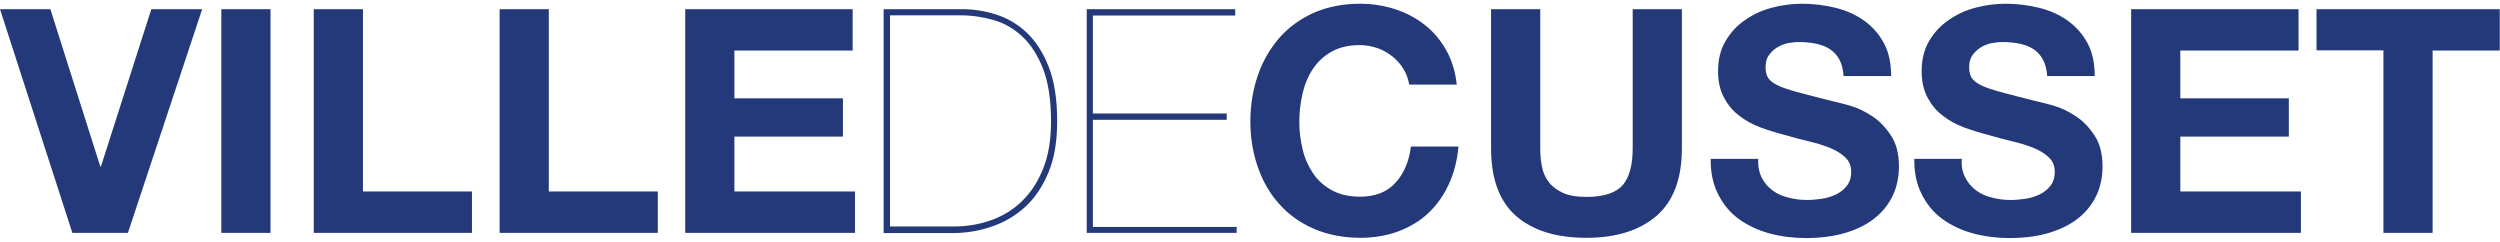
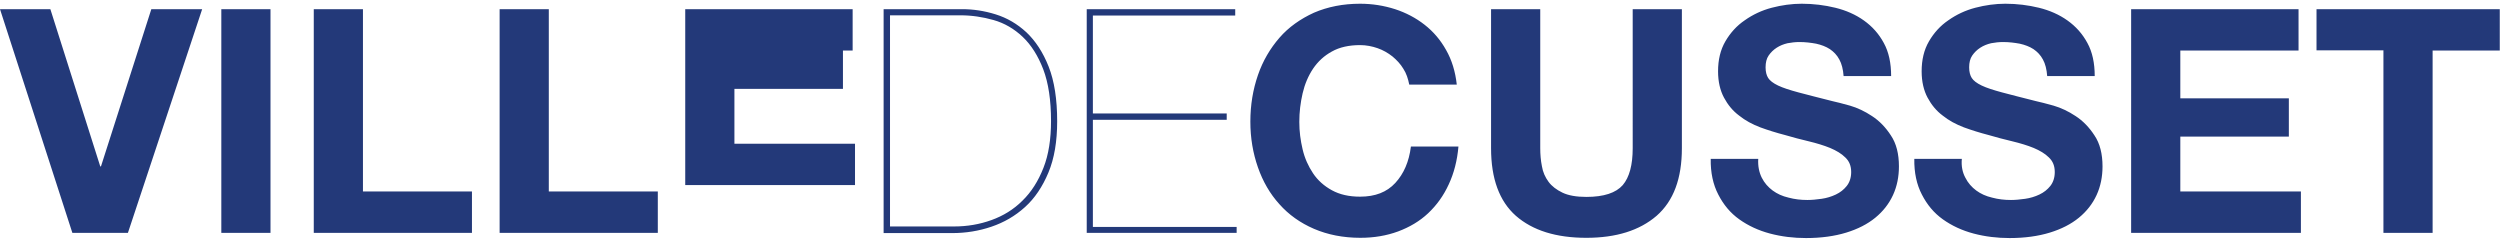
<svg xmlns="http://www.w3.org/2000/svg" width="207" height="20" viewBox="0 0 1057.3 99">
-   <path d="M30.6 96.9L0 2.3h21.3l21.1 66.5h.3L64 2.3h21.5L54.1 96.9H30.6zm83.8-94.6v94.6H93.6V2.3h20.8zm39.1 0v77.1h46.1v17.5h-66.9V2.3h20.8zm78.6 0v77.1h46.1v17.5h-66.9V2.3h20.8zm128.5 0v17.5h-50V40h45.9v16.2h-45.9v23.2h51v17.5h-71.8V2.3h70.8zm46.3 0c4.7 0 9.4.7 14.2 2.2 4.8 1.5 9.1 4 13 7.6 3.8 3.6 7 8.4 9.4 14.5 2.4 6.1 3.6 13.8 3.6 23.1 0 8.5-1.2 15.7-3.7 21.7s-5.8 10.9-9.9 14.6c-4.2 3.8-8.9 6.5-14.2 8.3-5.3 1.8-10.8 2.7-16.6 2.7h-29V2.3h33.2zm-3.4 91.9c5.6 0 10.8-.9 15.8-2.7 5-1.8 9.4-4.5 13.1-8.2 3.8-3.7 6.7-8.3 8.9-13.9s3.2-12.2 3.2-19.8c0-8.8-1.1-16.1-3.3-21.9-2.2-5.7-5.1-10.3-8.7-13.7-3.6-3.4-7.7-5.8-12.3-7.1-4.6-1.3-9.2-2-14-2h-29.8v89.3h27.1zm119.5 0v2.7h-63.4V2.3h62.8V5h-60.2v41.4h56.6v2.7h-56.6v45.3H523zm70.5-66.7c-1.2-2-2.8-3.7-4.6-5.2-1.9-1.5-4-2.7-6.3-3.5-2.3-.8-4.8-1.3-7.4-1.3-4.7 0-8.7.9-11.9 2.7-3.3 1.8-5.9 4.2-8 7.3-2 3-3.5 6.5-4.4 10.4-.9 3.9-1.4 7.9-1.4 12.1 0 4 .5 7.8 1.4 11.6.9 3.8 2.4 7.1 4.4 10.1 2 3 4.7 5.4 8 7.2 3.3 1.8 7.2 2.7 11.9 2.7 6.4 0 11.3-1.9 14.9-5.8 3.6-3.9 5.8-9 6.6-15.4h20.1c-.5 5.9-1.9 11.3-4.1 16-2.2 4.8-5.1 8.8-8.7 12.2-3.6 3.4-7.9 5.9-12.7 7.7-4.9 1.8-10.2 2.7-16 2.7-7.2 0-13.8-1.3-19.6-3.8-5.8-2.5-10.7-6-14.6-10.4-4-4.4-7-9.6-9.1-15.6-2.1-6-3.2-12.4-3.2-19.3 0-7.1 1.1-13.6 3.2-19.7s5.2-11.3 9.1-15.8 8.9-8 14.6-10.6C561.5 1.3 568 0 575.2 0c5.2 0 10.1.8 14.8 2.3 4.6 1.5 8.8 3.7 12.5 6.6 3.7 2.9 6.7 6.4 9.1 10.7 2.4 4.2 3.9 9.1 4.5 14.6H596c-.5-2.5-1.2-4.7-2.5-6.7zm107.1 62.2c-7.2 6.2-17.1 9.3-29.7 9.3-12.8 0-22.7-3.1-29.8-9.3-7-6.2-10.5-15.7-10.5-28.6V2.3h20.8v58.8c0 2.6.2 5.1.7 7.6.4 2.5 1.4 4.7 2.8 6.6 1.4 1.9 3.4 3.4 5.9 4.6 2.5 1.2 5.9 1.8 10.1 1.8 7.4 0 12.5-1.7 15.4-5 2.8-3.3 4.2-8.5 4.2-15.6V2.3h20.8v58.8c0 12.8-3.5 22.3-10.7 28.6zm44.5-16.1c1.1 2.2 2.7 4 4.6 5.4 1.9 1.4 4.1 2.4 6.7 3 2.6.7 5.2 1 8 1 1.9 0 3.8-.2 6-.5 2.1-.3 4.1-.9 6-1.8 1.9-.9 3.4-2.1 4.6-3.6 1.2-1.5 1.9-3.5 1.9-5.9 0-2.6-.8-4.6-2.5-6.2-1.6-1.6-3.8-2.9-6.4-4-2.7-1.1-5.7-2-9-2.8-3.4-.8-6.8-1.7-10.2-2.7-3.5-.9-7-2-10.3-3.2-3.4-1.3-6.4-2.9-9-5-2.7-2-4.8-4.6-6.4-7.6-1.6-3-2.5-6.7-2.5-11.1 0-4.9 1-9.1 3.1-12.7 2.1-3.6 4.8-6.6 8.2-8.9 3.4-2.4 7.2-4.2 11.4-5.3C753.5.6 757.8 0 762 0c4.9 0 9.7.6 14.2 1.7s8.6 2.9 12.1 5.4c3.5 2.5 6.3 5.6 8.4 9.5 2.1 3.8 3.1 8.5 3.1 14h-20.1c-.2-2.8-.8-5.2-1.8-7-1-1.9-2.4-3.3-4-4.4-1.7-1.1-3.6-1.8-5.8-2.3-2.2-.4-4.5-.7-7.1-.7-1.7 0-3.4.2-5 .5-1.7.4-3.2 1-4.6 1.9-1.4.9-2.5 2-3.4 3.3-.9 1.3-1.3 3-1.3 5 0 1.9.4 3.4 1.1 4.5.7 1.1 2.1 2.2 4.2 3.2s4.9 1.9 8.6 2.9c3.7 1 8.5 2.2 14.4 3.7 1.8.4 4.2 1 7.4 1.9 3.1.9 6.3 2.4 9.3 4.4 3.1 2 5.8 4.8 8 8.2 2.3 3.4 3.4 7.8 3.4 13.1 0 4.3-.8 8.4-2.5 12.1-1.7 3.7-4.2 6.9-7.5 9.6-3.3 2.7-7.4 4.8-12.3 6.3s-10.6 2.3-17 2.3c-5.2 0-10.3-.6-15.2-1.9-4.9-1.3-9.2-3.3-13-6-3.8-2.7-6.7-6.2-8.9-10.5-2.2-4.2-3.3-9.3-3.2-15.1h20.1c-.2 3.1.4 5.8 1.5 8zm86.1 0c1.1 2.2 2.7 4 4.6 5.4 1.9 1.4 4.1 2.4 6.7 3 2.6.7 5.2 1 8 1 1.9 0 3.8-.2 6-.5 2.1-.3 4.1-.9 6-1.8 1.9-.9 3.4-2.1 4.6-3.6 1.2-1.5 1.9-3.5 1.9-5.9 0-2.6-.8-4.6-2.5-6.2-1.6-1.6-3.8-2.9-6.4-4-2.7-1.1-5.7-2-9-2.8-3.4-.8-6.8-1.7-10.2-2.7-3.5-.9-7-2-10.3-3.2-3.4-1.3-6.4-2.9-9-5-2.7-2-4.8-4.6-6.4-7.6-1.6-3-2.5-6.7-2.5-11.1 0-4.9 1-9.1 3.1-12.7 2.1-3.6 4.8-6.6 8.2-8.9 3.4-2.4 7.2-4.2 11.4-5.3C839.6.6 843.9 0 848.1 0c4.9 0 9.7.6 14.2 1.7s8.6 2.9 12.1 5.4c3.5 2.5 6.3 5.6 8.4 9.5 2.1 3.8 3.1 8.5 3.1 14h-20.1c-.2-2.8-.8-5.2-1.8-7-1-1.9-2.4-3.3-4-4.4-1.7-1.1-3.6-1.8-5.8-2.3-2.2-.4-4.5-.7-7.1-.7-1.7 0-3.4.2-5 .5-1.7.4-3.2 1-4.6 1.9-1.4.9-2.5 2-3.4 3.3-.9 1.3-1.3 3-1.3 5 0 1.9.4 3.4 1.1 4.5.7 1.1 2.1 2.2 4.2 3.2s4.9 1.9 8.6 2.9c3.7 1 8.5 2.2 14.4 3.7 1.8.4 4.2 1 7.4 1.9 3.1.9 6.3 2.4 9.3 4.4 3.1 2 5.8 4.8 8 8.2 2.3 3.4 3.4 7.8 3.4 13.1 0 4.3-.8 8.4-2.5 12.1-1.7 3.7-4.2 6.9-7.5 9.6-3.3 2.7-7.4 4.8-12.3 6.3s-10.6 2.3-17 2.3c-5.2 0-10.3-.6-15.2-1.9-4.9-1.3-9.2-3.3-13-6-3.8-2.7-6.7-6.2-8.9-10.5-2.2-4.2-3.3-9.3-3.2-15.1h20.1c-.3 3.1.3 5.8 1.5 8zM972.1 2.3v17.5h-50V40H968v16.2h-45.9v23.2h51v17.5h-71.8V2.3h70.8zm7.6 17.4V2.3h77.5v17.5h-28.4v77.1H1008V19.7h-28.3z" fill="#233979" />
+   <path d="M30.6 96.9L0 2.3h21.3l21.1 66.5h.3L64 2.3h21.5L54.1 96.9H30.6zm83.8-94.6v94.6H93.6V2.3h20.8zm39.1 0v77.1h46.1v17.5h-66.9V2.3h20.8zm78.6 0v77.1h46.1v17.5h-66.9V2.3h20.8zm128.5 0v17.5h-50h45.9v16.2h-45.9v23.2h51v17.5h-71.8V2.3h70.8zm46.3 0c4.7 0 9.4.7 14.2 2.2 4.8 1.5 9.1 4 13 7.6 3.8 3.6 7 8.4 9.4 14.5 2.4 6.1 3.6 13.8 3.6 23.1 0 8.5-1.2 15.7-3.7 21.7s-5.8 10.9-9.9 14.6c-4.2 3.8-8.9 6.5-14.2 8.3-5.3 1.8-10.8 2.7-16.6 2.7h-29V2.3h33.2zm-3.4 91.9c5.6 0 10.8-.9 15.8-2.7 5-1.8 9.4-4.5 13.1-8.2 3.8-3.7 6.7-8.3 8.9-13.9s3.2-12.2 3.2-19.8c0-8.8-1.1-16.1-3.3-21.9-2.2-5.7-5.1-10.3-8.7-13.7-3.6-3.4-7.7-5.8-12.3-7.1-4.6-1.3-9.2-2-14-2h-29.8v89.3h27.1zm119.5 0v2.7h-63.4V2.3h62.8V5h-60.2v41.4h56.6v2.7h-56.6v45.3H523zm70.5-66.7c-1.2-2-2.8-3.7-4.6-5.2-1.9-1.5-4-2.7-6.3-3.5-2.3-.8-4.8-1.3-7.4-1.3-4.7 0-8.7.9-11.9 2.7-3.3 1.8-5.9 4.2-8 7.3-2 3-3.5 6.5-4.4 10.4-.9 3.9-1.4 7.9-1.4 12.1 0 4 .5 7.8 1.4 11.6.9 3.8 2.4 7.1 4.4 10.1 2 3 4.7 5.4 8 7.2 3.3 1.8 7.2 2.7 11.9 2.7 6.4 0 11.3-1.9 14.9-5.8 3.6-3.9 5.8-9 6.6-15.4h20.1c-.5 5.9-1.9 11.3-4.1 16-2.2 4.8-5.1 8.8-8.7 12.2-3.6 3.4-7.9 5.9-12.7 7.7-4.9 1.8-10.2 2.7-16 2.7-7.2 0-13.8-1.3-19.6-3.8-5.8-2.5-10.7-6-14.6-10.4-4-4.4-7-9.6-9.1-15.6-2.1-6-3.2-12.4-3.2-19.3 0-7.1 1.1-13.6 3.2-19.7s5.2-11.3 9.1-15.8 8.9-8 14.6-10.6C561.5 1.3 568 0 575.2 0c5.2 0 10.1.8 14.8 2.3 4.6 1.5 8.8 3.7 12.5 6.6 3.7 2.9 6.7 6.4 9.1 10.7 2.4 4.2 3.9 9.1 4.5 14.6H596c-.5-2.5-1.2-4.7-2.5-6.7zm107.1 62.2c-7.2 6.2-17.1 9.3-29.7 9.3-12.8 0-22.7-3.1-29.8-9.3-7-6.2-10.5-15.7-10.5-28.6V2.3h20.8v58.8c0 2.6.2 5.1.7 7.6.4 2.5 1.4 4.7 2.8 6.6 1.4 1.9 3.4 3.4 5.9 4.6 2.5 1.2 5.9 1.8 10.1 1.8 7.4 0 12.5-1.7 15.4-5 2.8-3.3 4.2-8.5 4.2-15.6V2.3h20.8v58.8c0 12.8-3.5 22.3-10.7 28.6zm44.5-16.1c1.1 2.2 2.7 4 4.6 5.4 1.9 1.4 4.1 2.4 6.7 3 2.6.7 5.2 1 8 1 1.9 0 3.8-.2 6-.5 2.1-.3 4.1-.9 6-1.8 1.9-.9 3.4-2.1 4.6-3.6 1.2-1.5 1.9-3.5 1.9-5.9 0-2.6-.8-4.6-2.5-6.2-1.6-1.6-3.8-2.9-6.4-4-2.7-1.1-5.7-2-9-2.8-3.4-.8-6.8-1.7-10.2-2.7-3.5-.9-7-2-10.3-3.2-3.4-1.3-6.4-2.9-9-5-2.7-2-4.8-4.6-6.4-7.6-1.6-3-2.5-6.7-2.5-11.1 0-4.9 1-9.1 3.1-12.7 2.1-3.6 4.8-6.6 8.2-8.9 3.4-2.4 7.2-4.2 11.4-5.3C753.5.6 757.8 0 762 0c4.9 0 9.7.6 14.2 1.7s8.6 2.9 12.1 5.4c3.5 2.5 6.3 5.6 8.4 9.5 2.1 3.8 3.1 8.5 3.1 14h-20.1c-.2-2.8-.8-5.2-1.8-7-1-1.9-2.4-3.3-4-4.4-1.7-1.1-3.6-1.8-5.8-2.3-2.2-.4-4.5-.7-7.1-.7-1.7 0-3.4.2-5 .5-1.7.4-3.2 1-4.6 1.9-1.4.9-2.5 2-3.4 3.3-.9 1.3-1.3 3-1.3 5 0 1.9.4 3.4 1.1 4.5.7 1.1 2.1 2.2 4.2 3.2s4.9 1.9 8.6 2.9c3.7 1 8.5 2.2 14.4 3.7 1.8.4 4.2 1 7.4 1.9 3.1.9 6.3 2.4 9.3 4.4 3.1 2 5.8 4.8 8 8.2 2.3 3.4 3.4 7.8 3.4 13.1 0 4.3-.8 8.4-2.5 12.1-1.7 3.7-4.2 6.9-7.5 9.6-3.3 2.7-7.4 4.8-12.3 6.3s-10.6 2.3-17 2.3c-5.2 0-10.3-.6-15.2-1.9-4.9-1.3-9.2-3.3-13-6-3.8-2.7-6.7-6.2-8.9-10.5-2.2-4.2-3.3-9.3-3.2-15.1h20.1c-.2 3.1.4 5.8 1.5 8zm86.1 0c1.1 2.2 2.7 4 4.6 5.4 1.9 1.4 4.1 2.4 6.7 3 2.6.7 5.2 1 8 1 1.9 0 3.8-.2 6-.5 2.1-.3 4.1-.9 6-1.8 1.9-.9 3.4-2.1 4.6-3.6 1.2-1.5 1.9-3.5 1.9-5.9 0-2.6-.8-4.6-2.5-6.2-1.6-1.6-3.8-2.9-6.4-4-2.7-1.1-5.7-2-9-2.8-3.4-.8-6.8-1.7-10.2-2.7-3.5-.9-7-2-10.3-3.2-3.4-1.3-6.4-2.9-9-5-2.7-2-4.8-4.6-6.4-7.6-1.6-3-2.5-6.7-2.5-11.1 0-4.9 1-9.1 3.1-12.7 2.1-3.6 4.8-6.6 8.2-8.9 3.4-2.4 7.2-4.2 11.4-5.3C839.6.6 843.9 0 848.1 0c4.9 0 9.7.6 14.2 1.7s8.6 2.9 12.1 5.4c3.5 2.5 6.3 5.6 8.4 9.5 2.1 3.8 3.1 8.5 3.1 14h-20.1c-.2-2.8-.8-5.2-1.8-7-1-1.9-2.4-3.3-4-4.4-1.7-1.1-3.6-1.8-5.8-2.3-2.2-.4-4.5-.7-7.1-.7-1.7 0-3.4.2-5 .5-1.7.4-3.2 1-4.6 1.9-1.4.9-2.5 2-3.4 3.3-.9 1.3-1.3 3-1.3 5 0 1.9.4 3.4 1.1 4.5.7 1.1 2.1 2.2 4.2 3.2s4.9 1.9 8.6 2.9c3.7 1 8.5 2.2 14.4 3.7 1.8.4 4.2 1 7.4 1.9 3.1.9 6.3 2.4 9.3 4.4 3.1 2 5.8 4.8 8 8.2 2.3 3.4 3.4 7.8 3.4 13.1 0 4.3-.8 8.4-2.5 12.1-1.7 3.7-4.2 6.9-7.5 9.6-3.3 2.7-7.4 4.8-12.3 6.3s-10.6 2.3-17 2.3c-5.2 0-10.3-.6-15.2-1.9-4.9-1.3-9.2-3.3-13-6-3.8-2.7-6.7-6.2-8.9-10.5-2.2-4.2-3.3-9.3-3.2-15.1h20.1c-.3 3.1.3 5.8 1.5 8zM972.1 2.3v17.5h-50V40H968v16.2h-45.9v23.2h51v17.5h-71.8V2.3h70.8zm7.6 17.4V2.3h77.5v17.5h-28.4v77.1H1008V19.7h-28.3z" fill="#233979" />
</svg>